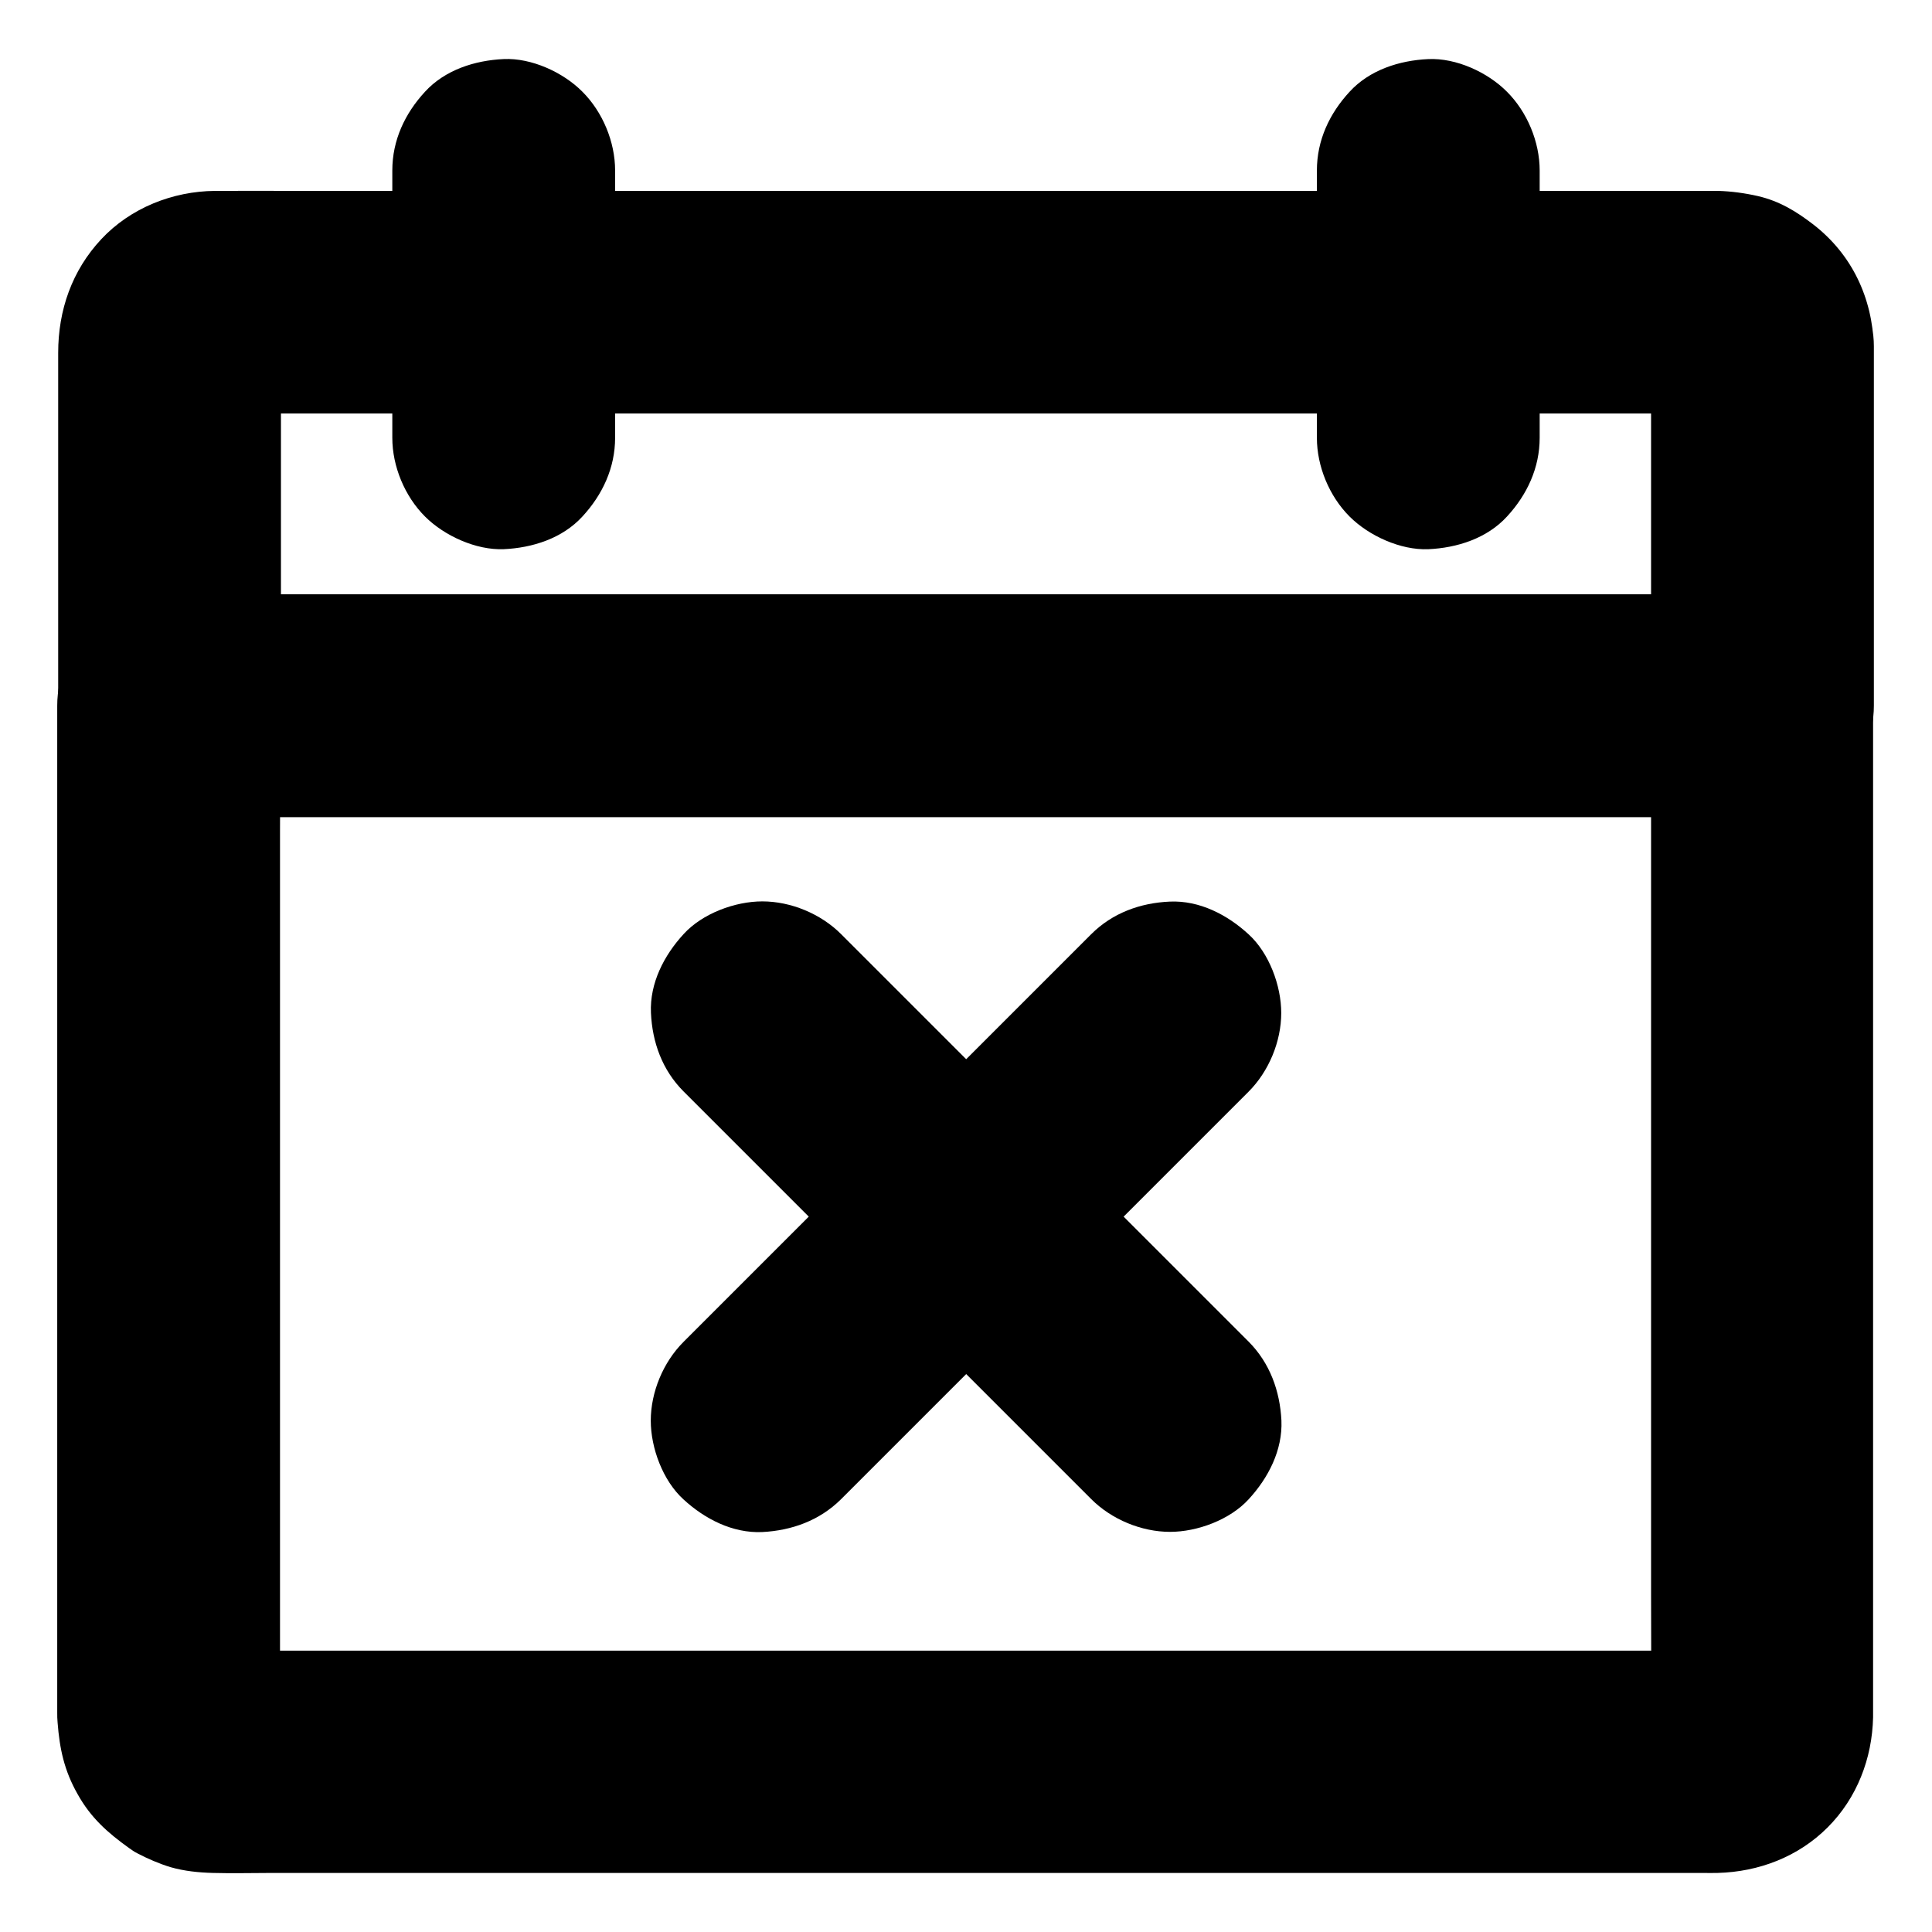
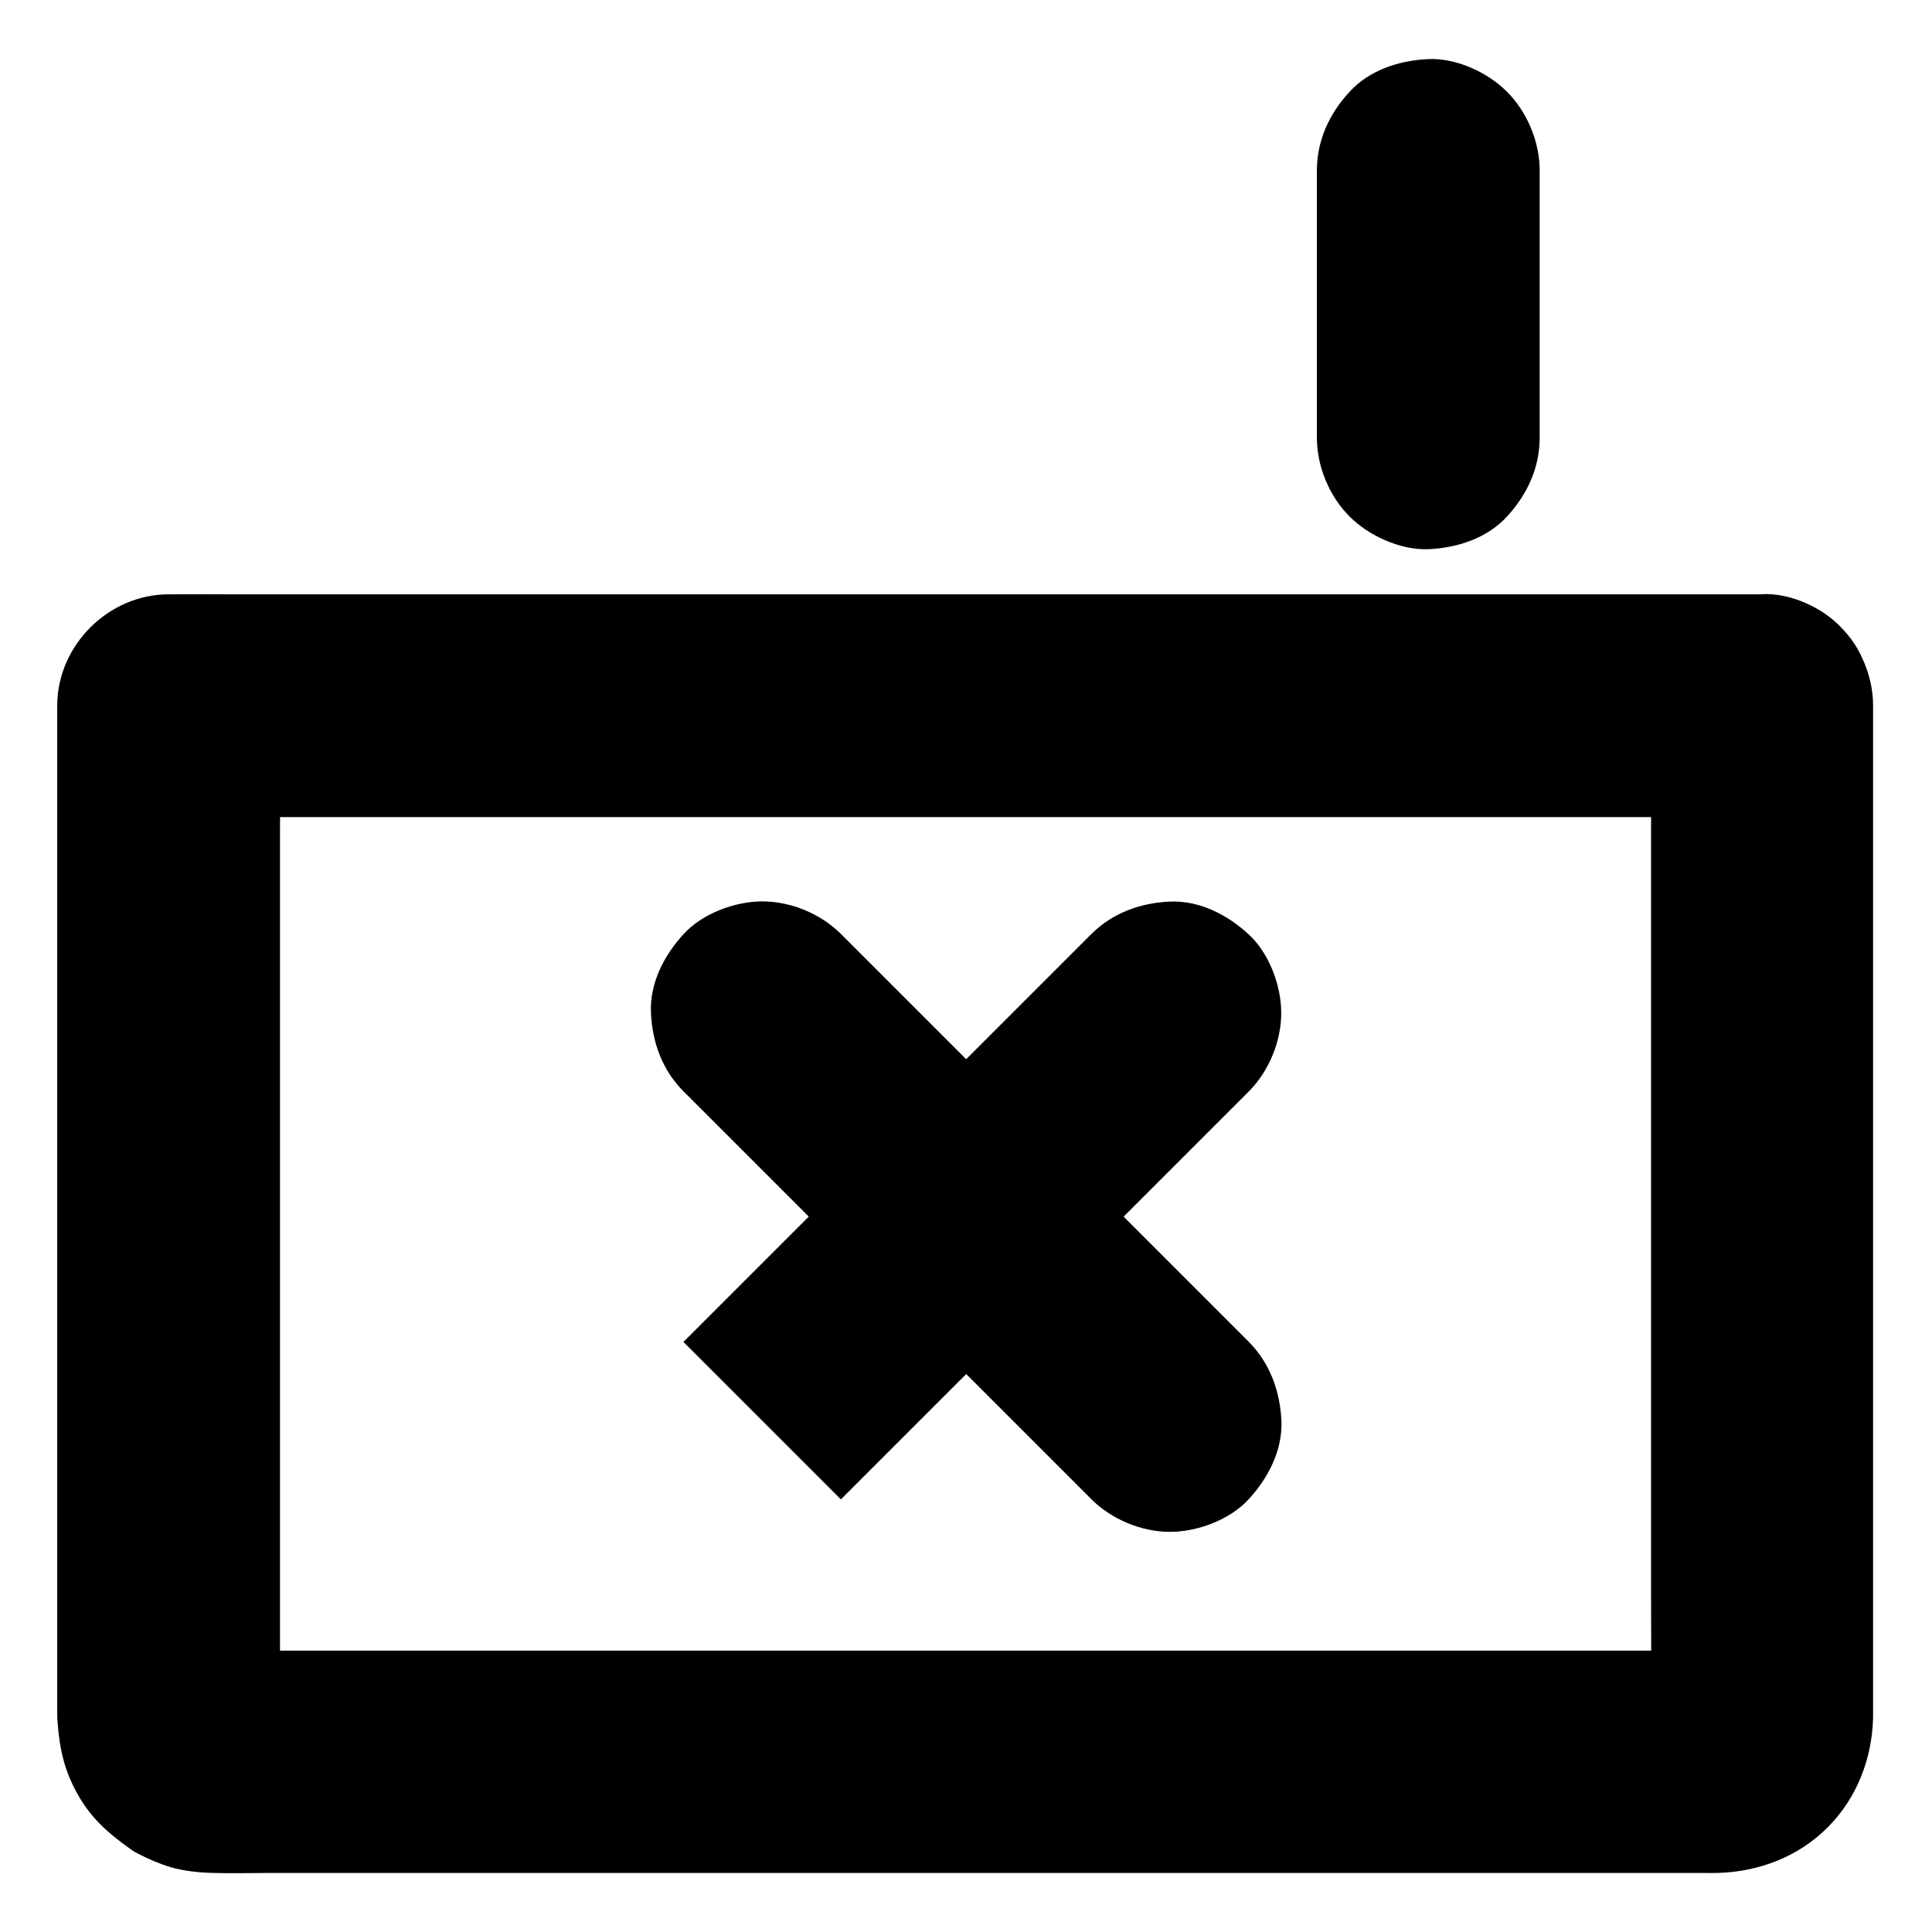
<svg xmlns="http://www.w3.org/2000/svg" fill="#000000" width="800px" height="800px" version="1.1" viewBox="144 144 512 512">
  <g>
    <path d="m581.55 330.97v26.766 64.254 77.637 66.961c0 10.727 0.098 21.453 0 32.176 0 0.59-0.051 1.18-0.098 1.77 0.344-2.609 0.688-5.215 1.031-7.871-0.148 1.133-0.441 2.164-0.836 3.199 0.984-2.363 1.969-4.723 2.953-7.035-0.441 0.984-0.984 1.871-1.672 2.754 1.523-1.969 3.102-3.984 4.625-5.953-0.543 0.641-1.133 1.23-1.82 1.82 1.969-1.523 3.984-3.102 5.953-4.625-0.887 0.641-1.77 1.18-2.754 1.672 2.363-0.984 4.723-1.969 7.035-2.953-1.031 0.395-2.066 0.688-3.199 0.836 2.609-0.344 5.215-0.688 7.871-1.031-3.887 0.344-7.871 0.098-11.711 0.098h-28.879-43.098-52.449-57.465-58.008-54.07-45.855-32.719c-5.117 0-10.184 0.051-15.301 0-0.641 0-1.277 0-1.969-0.098 2.609 0.344 5.215 0.688 7.871 1.031-1.133-0.148-2.164-0.441-3.199-0.836 2.363 0.984 4.723 1.969 7.035 2.953-0.984-0.441-1.871-0.984-2.754-1.672 1.969 1.523 3.984 3.102 5.953 4.625-0.641-0.543-1.23-1.133-1.82-1.82 1.523 1.969 3.102 3.984 4.625 5.953-0.641-0.887-1.18-1.77-1.672-2.754 0.984 2.363 1.969 4.723 2.953 7.035-0.395-1.031-0.688-2.066-0.836-3.199 0.344 2.609 0.688 5.215 1.031 7.871-0.246-2.707-0.098-5.512-0.098-8.215v-19.285-63.91-77.637-67.207c0-10.922 0.148-21.844 0-32.766v-0.492c-9.84 9.84-19.68 19.68-29.52 29.52h11.316 30.652 45.312 55.547 60.859 61.156 57.023 48.414 34.688c5.512 0 10.973 0.051 16.48 0h0.688c7.578 0 15.5-3.297 20.859-8.66 5.117-5.117 8.953-13.531 8.66-20.859-0.344-7.625-2.856-15.547-8.66-20.859-5.758-5.312-12.891-8.66-20.859-8.66h-11.316-30.652-45.312-55.547-60.859-61.156-57.023-48.414-34.688c-5.512 0-10.973-0.051-16.48 0h-0.688c-15.941 0-29.52 13.531-29.52 29.52v21.695 53.234 68.438 65.93 46.691 10.773c0 0.934 0 1.82 0.098 2.707 0.543 7.035 1.77 12.742 5.312 18.992 3.492 6.25 7.922 10.184 13.629 14.27 0.688 0.492 1.379 0.984 2.164 1.379 2.707 1.426 5.902 2.805 8.855 3.691 3.59 1.031 7.43 1.426 11.168 1.523 5.266 0.148 10.578 0 15.844 0h40.836 58.105 67.895 69.273 63.91 49.938 28.98c1.328 0 2.707 0.051 4.035 0 10.922-0.297 21.352-4.281 29.125-12.055 7.773-7.773 11.809-18.254 12.055-29.176v-1.574-31.34-58.793-69.273-62.68-39.113-5.41c0-7.578-3.297-15.5-8.66-20.859-4.867-5.078-13.281-8.965-20.66-8.621-7.625 0.344-15.547 2.856-20.859 8.66-5.312 5.758-8.66 12.891-8.66 20.859z" />
-     <path d="m307.01 260.02v-61.992-8.855c0-7.578-3.297-15.5-8.66-20.859-5.117-5.168-13.531-9.004-20.863-8.66-7.625 0.344-15.547 2.856-20.859 8.66-5.312 5.754-8.66 12.84-8.66 20.859v61.992 8.855c0 7.578 3.297 15.5 8.66 20.859 5.117 5.117 13.531 8.953 20.859 8.66 7.625-0.344 15.547-2.856 20.859-8.66 5.316-5.754 8.664-12.887 8.664-20.859z" />
    <path d="m492.99 189.18v61.992 8.855c0 7.578 3.297 15.5 8.66 20.859 5.117 5.117 13.531 8.953 20.859 8.66 7.625-0.344 15.547-2.856 20.859-8.66 5.312-5.758 8.66-12.891 8.66-20.859v-61.992-8.855c0-7.578-3.297-15.5-8.66-20.859-5.117-5.168-13.48-9.004-20.859-8.66-7.625 0.344-15.547 2.856-20.859 8.66-5.316 5.754-8.66 12.84-8.66 20.859z" />
-     <path d="m581.55 235.82v32.129 51.266 11.809c9.84-9.84 19.68-19.68 29.52-29.52h-11.316-30.652-45.312-55.547-60.859-61.156-57.023-48.414-34.688c-5.512 0-10.973-0.051-16.48 0h-0.688c9.84 9.84 19.68 19.68 29.52 29.52v-32.621-51.266c0-4.184-0.297-8.461 0.098-12.645-0.344 2.609-0.688 5.215-1.031 7.871 0.148-1.133 0.441-2.164 0.836-3.199-0.984 2.363-1.969 4.723-2.953 7.035 0.441-0.984 0.984-1.871 1.672-2.754-1.523 1.969-3.102 3.984-4.625 5.953 0.543-0.641 1.133-1.23 1.82-1.82-1.969 1.523-3.984 3.102-5.953 4.625 0.887-0.641 1.77-1.18 2.754-1.672-2.363 0.984-4.723 1.969-7.035 2.953 1.031-0.395 2.066-0.688 3.199-0.836-2.609 0.344-5.215 0.688-7.871 1.031 3.887-0.344 7.871-0.098 11.711-0.098h28.879 43.098 52.449 57.465 58.008 54.07 45.855 32.719c5.117 0 10.184-0.051 15.301 0 0.641 0 1.277 0 1.969 0.098-2.609-0.344-5.215-0.688-7.871-1.031 1.133 0.148 2.164 0.441 3.199 0.836-2.363-0.984-4.723-1.969-7.035-2.953 0.984 0.441 1.871 0.984 2.754 1.672-1.969-1.523-3.984-3.102-5.953-4.625 0.641 0.543 1.23 1.133 1.82 1.82-1.523-1.969-3.102-3.984-4.625-5.953 0.641 0.887 1.18 1.77 1.672 2.754-0.984-2.363-1.969-4.723-2.953-7.035 0.395 1.031 0.688 2.066 0.836 3.199-0.344-2.609-0.688-5.215-1.031-7.871-0.148 0.395-0.148 0.836-0.148 1.328 0.246 7.723 3.148 15.352 8.66 20.859 5.117 5.117 13.531 8.953 20.859 8.66 7.625-0.344 15.547-2.856 20.859-8.66 5.215-5.656 8.855-12.941 8.66-20.859-0.395-12.891-5.805-24.402-16.039-32.324-4.477-3.445-8.953-6.199-14.66-7.527-3.445-0.789-7.035-1.277-10.527-1.379h-1.426-9.445-40.738-61.598-72.914-74.832-66.812-48.953c-7.231 0-14.465-0.051-21.695 0-11.219 0.098-22.387 4.527-30.109 12.793-7.785 8.316-11.426 18.844-11.426 30.113v24.305 64.848 4.328c0 15.941 13.531 29.52 29.52 29.52h11.316 30.652 45.312 55.547 60.859 61.156 57.023 48.414 34.688c5.512 0 10.973 0.051 16.48 0h0.688c15.941 0 29.52-13.531 29.52-29.52v-32.129-51.266-11.809c0-7.578-3.297-15.5-8.66-20.859-5.117-5.117-13.531-8.953-20.859-8.66-7.625 0.344-15.547 2.856-20.859 8.66-5.312 5.805-8.66 12.887-8.66 20.906z" />
-     <path d="m366.84 541.35 108.04-108.04c5.363-5.363 8.66-13.285 8.66-20.859 0-7.231-3.199-15.891-8.66-20.859-5.609-5.164-12.988-9.004-20.859-8.66-7.824 0.344-15.203 3-20.859 8.66l-108.04 108.04c-5.363 5.363-8.66 13.285-8.66 20.859 0 7.231 3.199 15.891 8.66 20.859 5.609 5.164 12.988 9.004 20.859 8.66 7.824-0.395 15.203-3.051 20.859-8.66z" />
+     <path d="m366.84 541.35 108.04-108.04c5.363-5.363 8.66-13.285 8.66-20.859 0-7.231-3.199-15.891-8.66-20.859-5.609-5.164-12.988-9.004-20.859-8.66-7.824 0.344-15.203 3-20.859 8.66l-108.04 108.04z" />
    <path d="m474.93 499.58c-12.203-12.203-24.402-24.402-36.555-36.555-19.387-19.387-38.82-38.82-58.203-58.203-4.43-4.43-8.855-8.855-13.285-13.285-5.363-5.363-13.285-8.66-20.859-8.66-7.231 0-15.891 3.199-20.859 8.66-5.164 5.609-9.004 12.988-8.66 20.859 0.344 7.824 3 15.203 8.66 20.859 12.203 12.203 24.402 24.402 36.555 36.555 19.387 19.387 38.82 38.82 58.203 58.203 4.43 4.43 8.855 8.855 13.285 13.285 5.363 5.363 13.285 8.66 20.859 8.66 7.231 0 15.891-3.199 20.859-8.66 5.164-5.609 9.004-12.988 8.66-20.859-0.395-7.82-3.051-15.199-8.66-20.859z" />
  </g>
</svg>